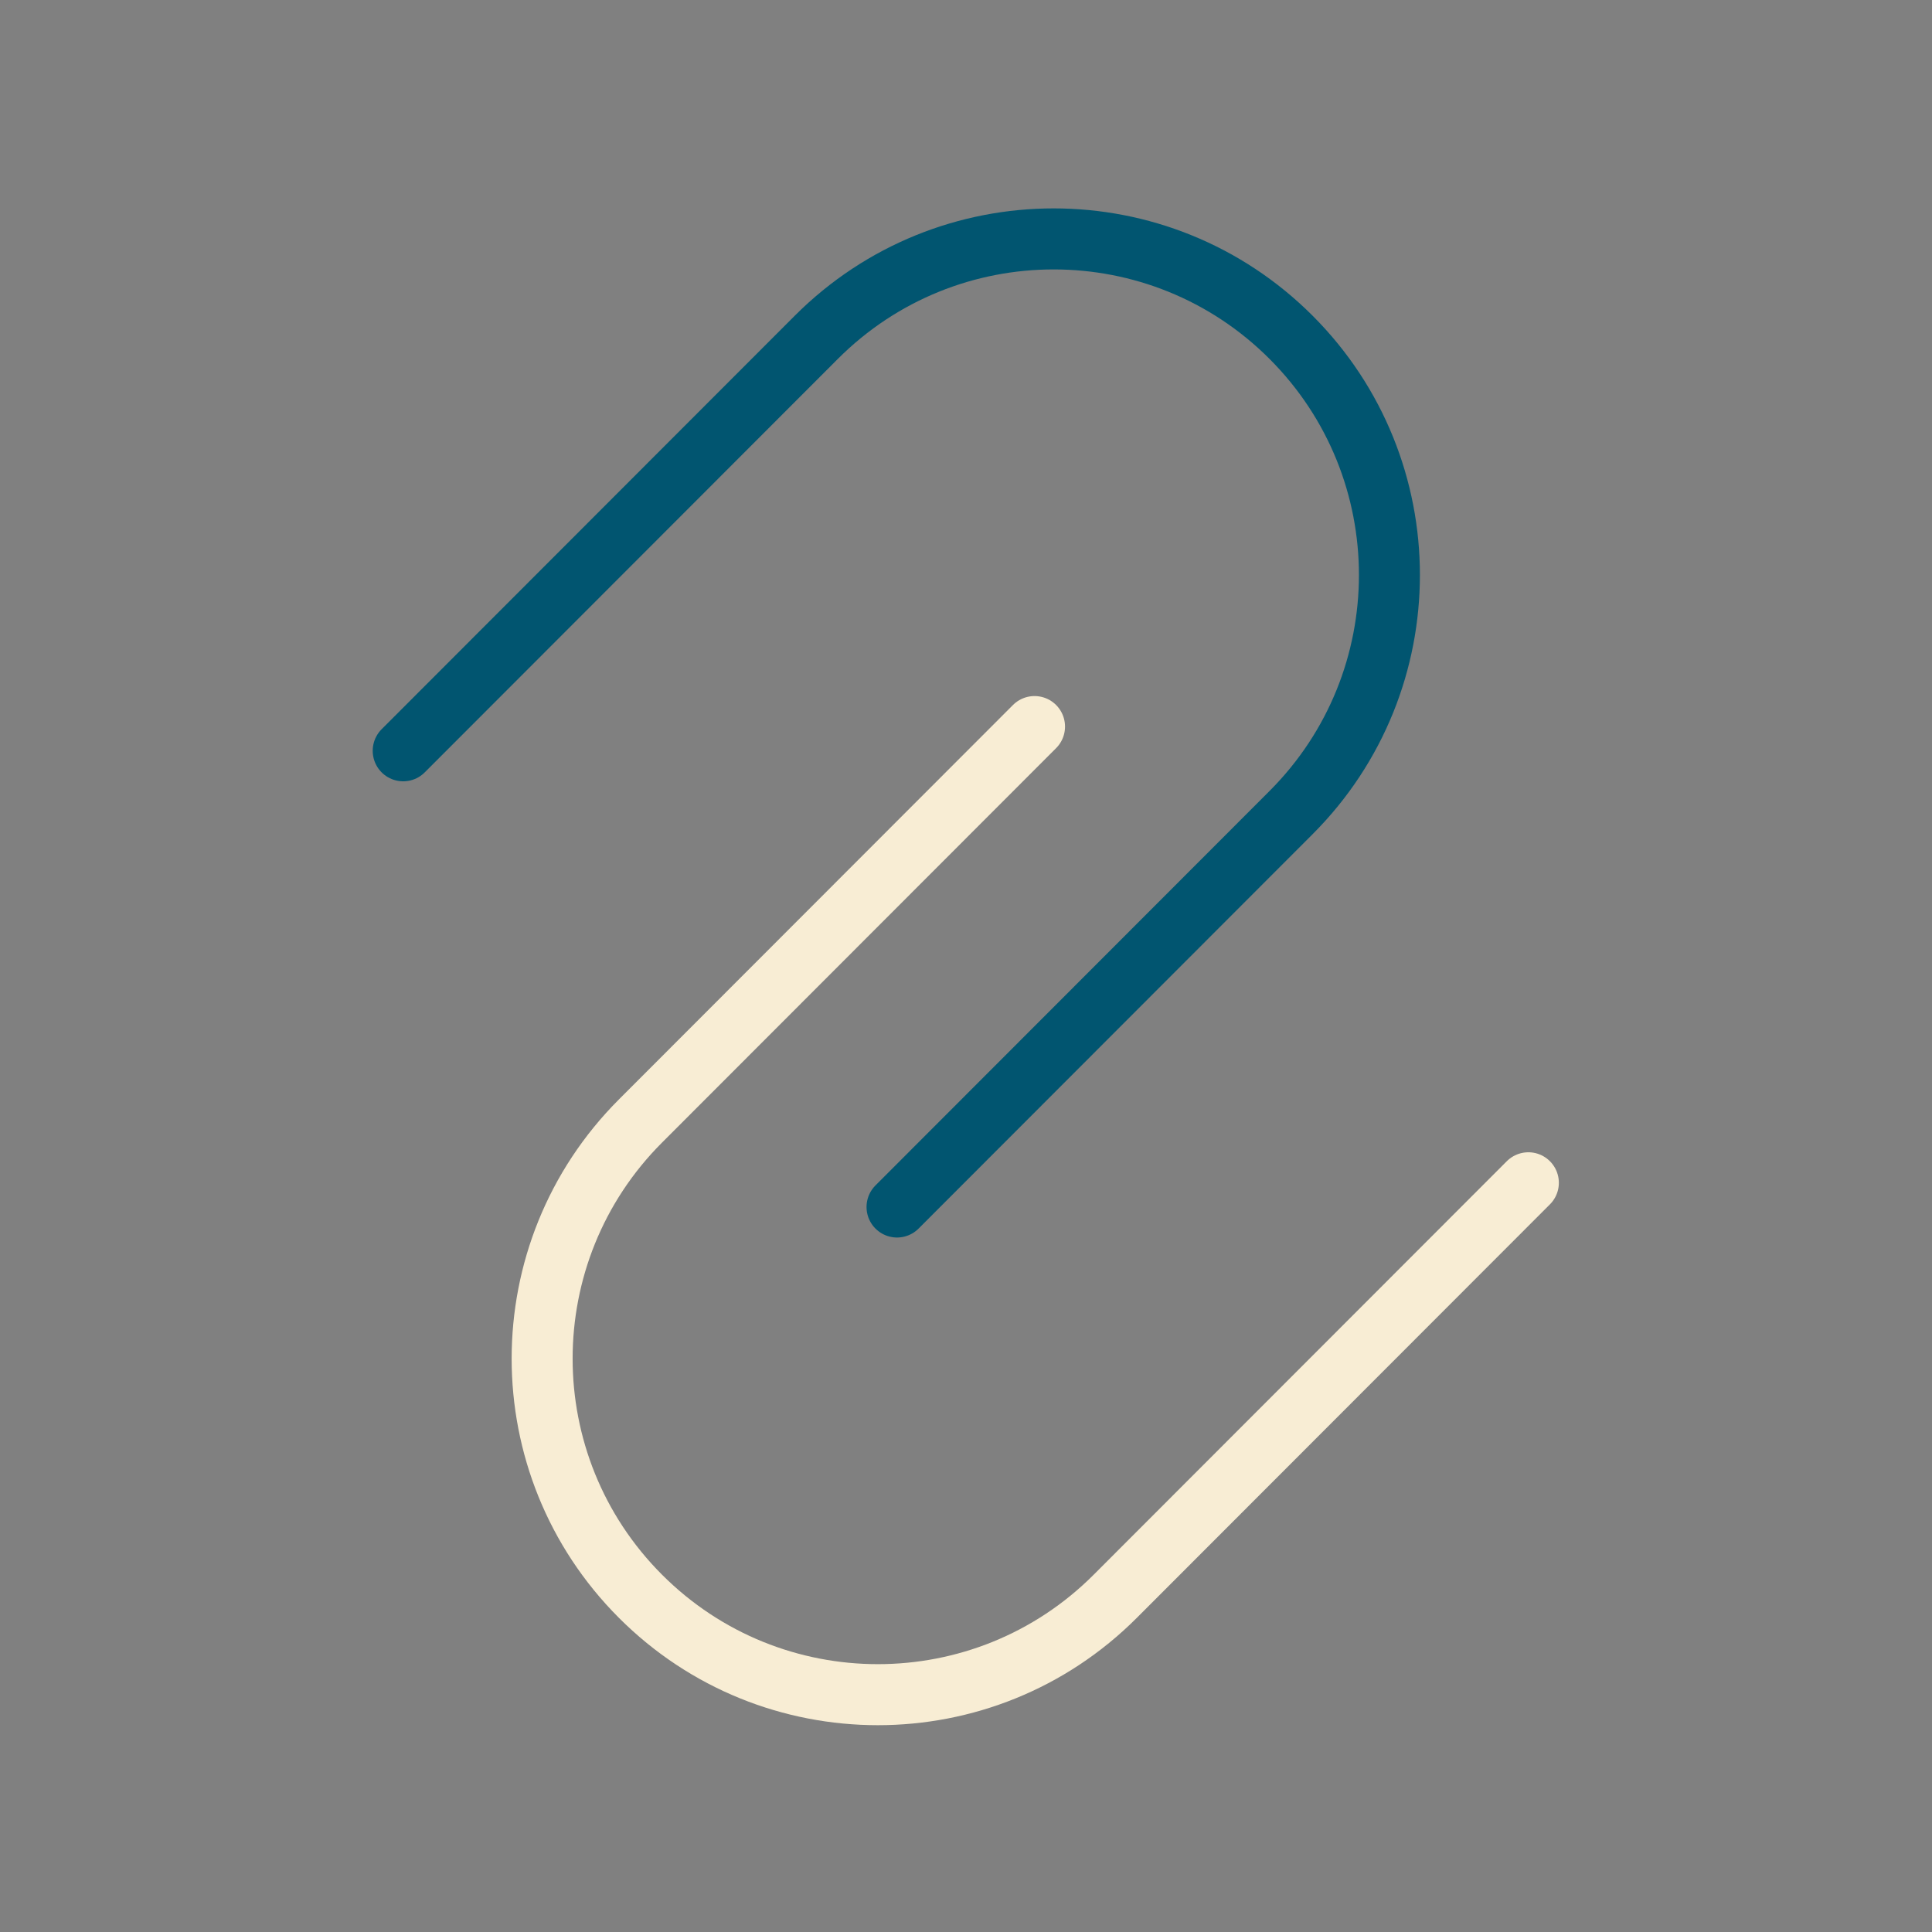
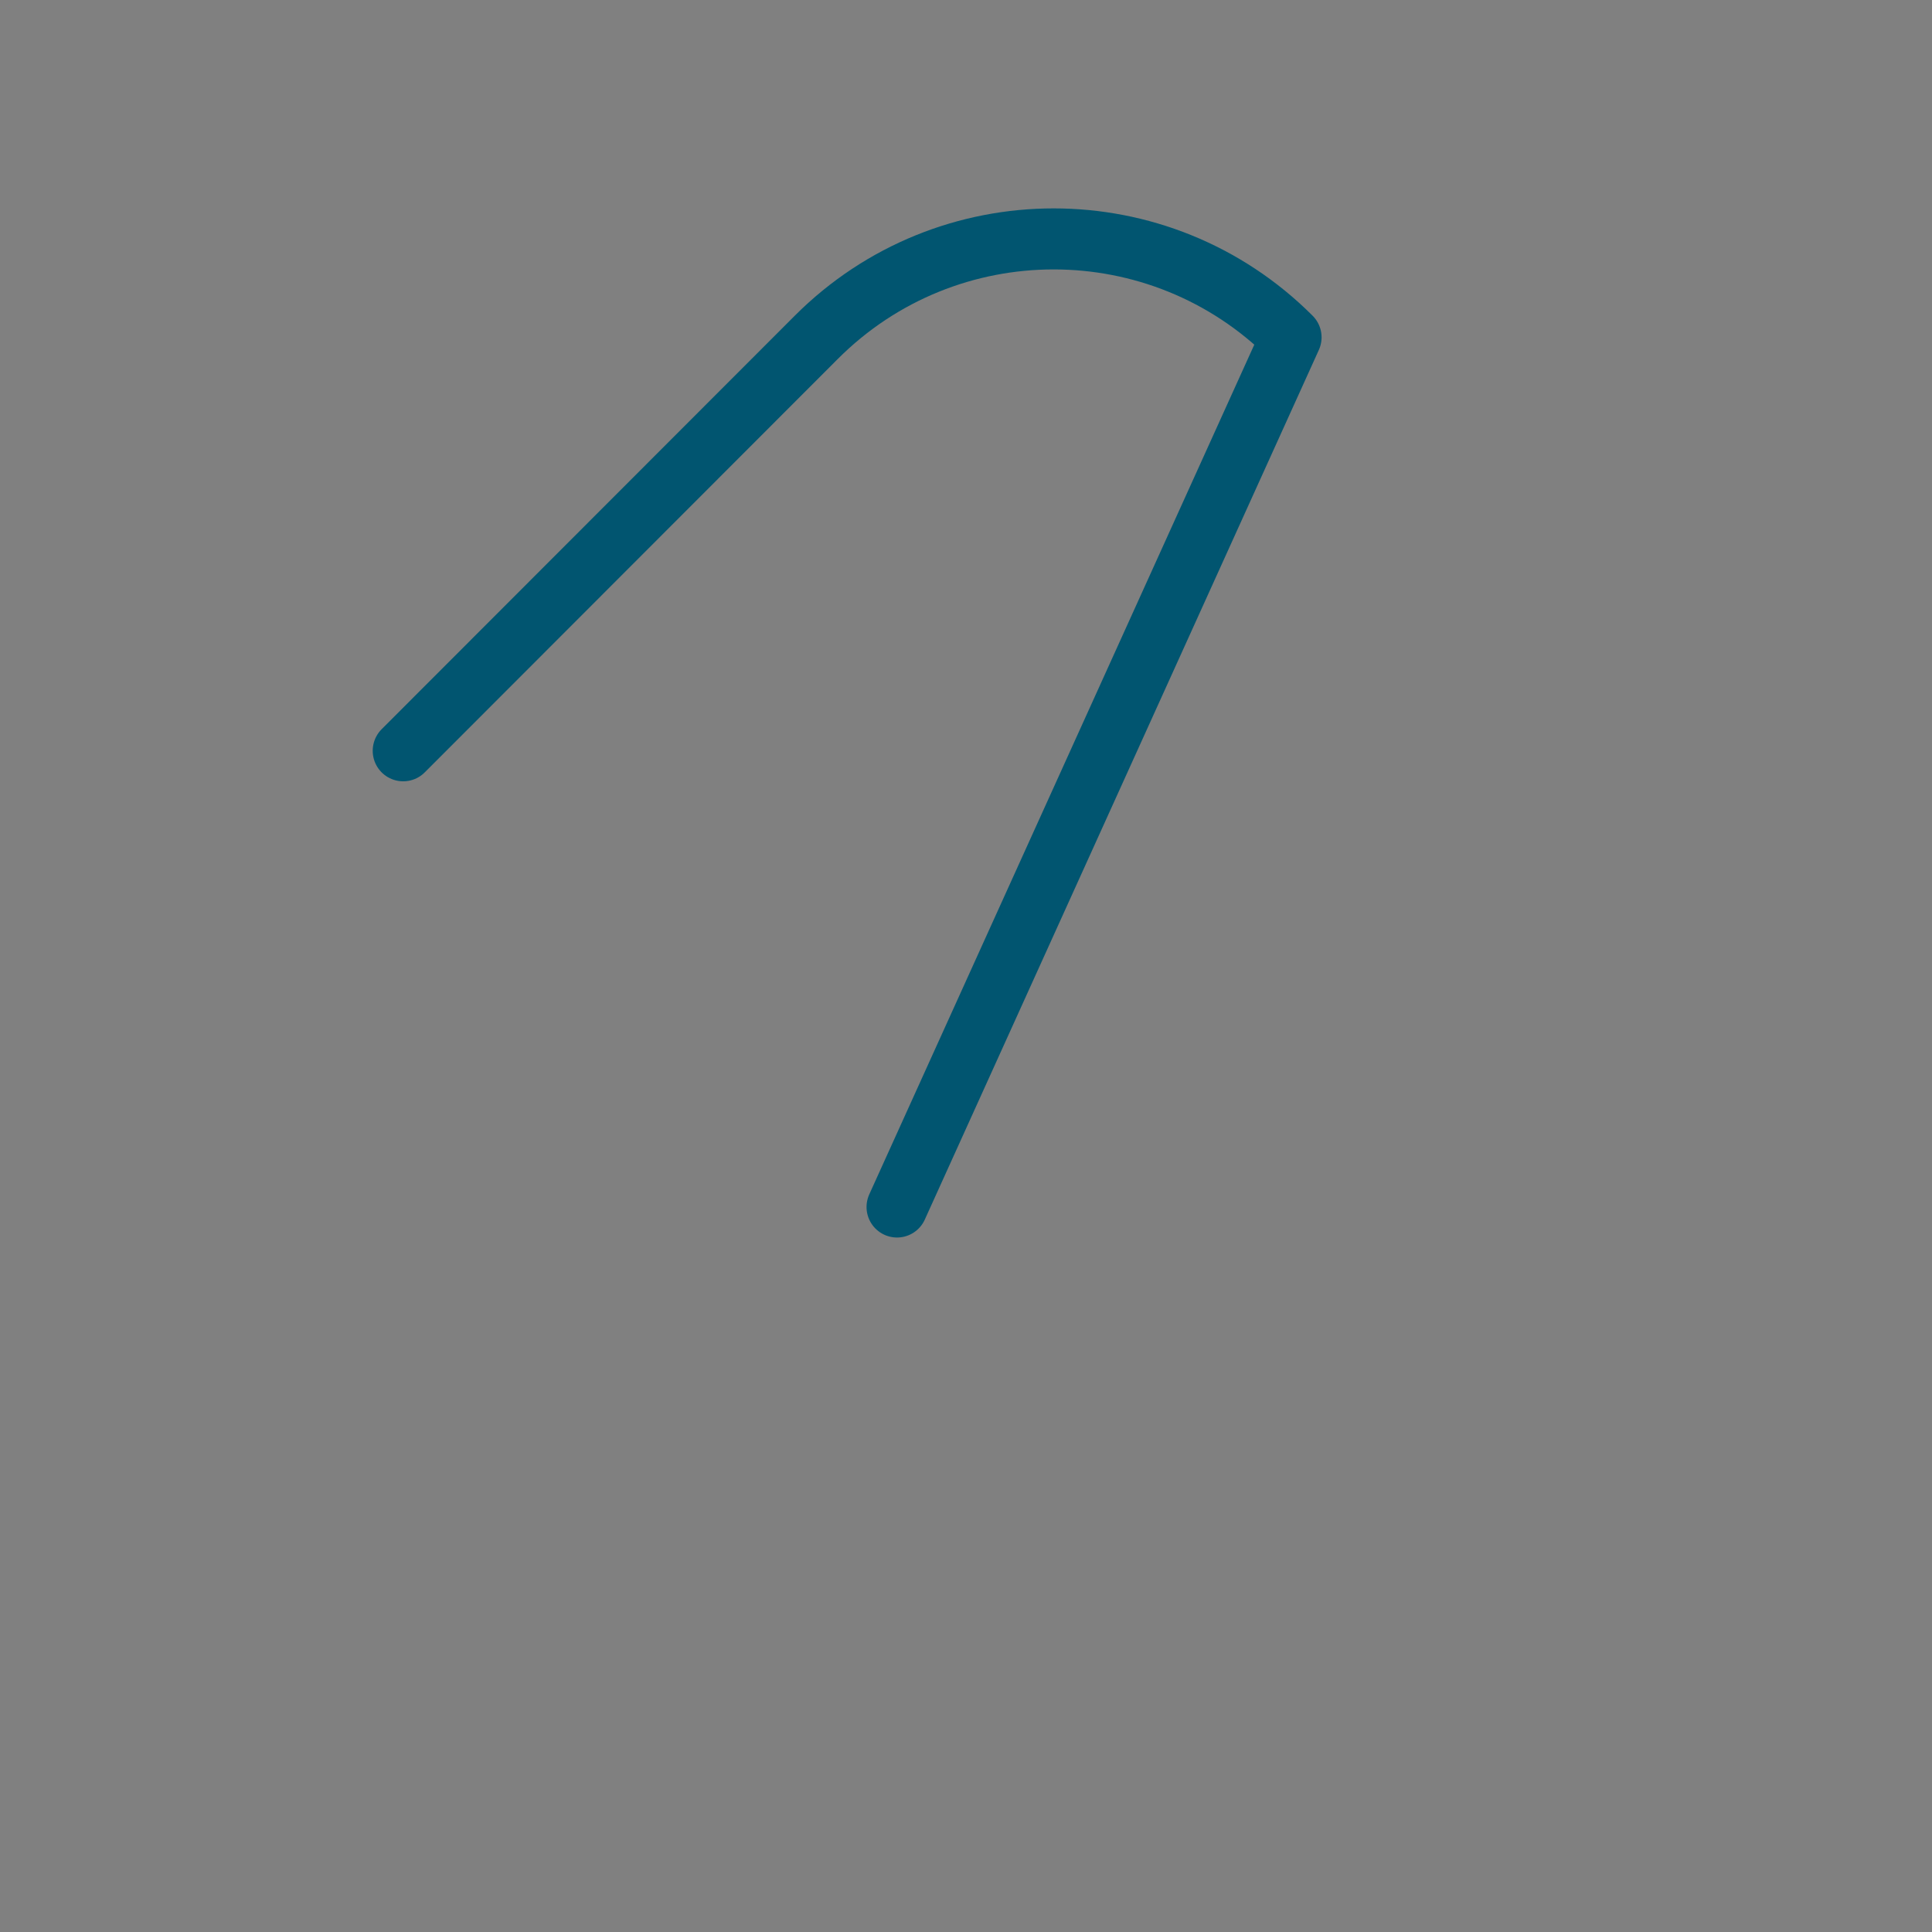
<svg xmlns="http://www.w3.org/2000/svg" xmlns:ns1="http://www.serif.com/" width="100%" height="100%" viewBox="0 0 191 191" xml:space="preserve" style="fill-rule:evenodd;clip-rule:evenodd;stroke-linecap:round;stroke-linejoin:round;stroke-miterlimit:10;">
  <rect x="0" y="0" width="191" height="191" fill="#808080" stroke="none" />
  <g id="_168.svg" ns1:id="168.svg" transform="matrix(0.382,0,0,0.382,95.5,95.5)">
    <g transform="matrix(1,0,0,1,-250,-250)">
      <g transform="matrix(1.102,0,0,1.103,96.456,53.929)">
-         <path d="M7.16,127.267L104.173,30.256C134.959,-0.535 184.893,-0.535 215.678,30.256C246.468,61.042 246.468,110.974 215.678,141.76L123.133,234.308" style="fill:none;fill-rule:nonzero;stroke:rgb(1,85,112);stroke-width:14.32px;" />
+         <path d="M7.16,127.267L104.173,30.256C134.959,-0.535 184.893,-0.535 215.678,30.256L123.133,234.308" style="fill:none;fill-rule:nonzero;stroke:rgb(1,85,112);stroke-width:14.32px;" />
      </g>
      <g transform="matrix(1.102,0,0,1.103,96.456,53.929)">
-         <path d="M271.4,228.627L174.387,325.642C143.602,356.429 93.667,356.429 62.882,325.642C32.092,294.851 32.092,244.92 62.882,214.133L155.427,121.585" style="fill:none;fill-rule:nonzero;stroke:rgb(248,237,212);stroke-width:14.32px;" />
-       </g>
+         </g>
    </g>
  </g>
</svg>